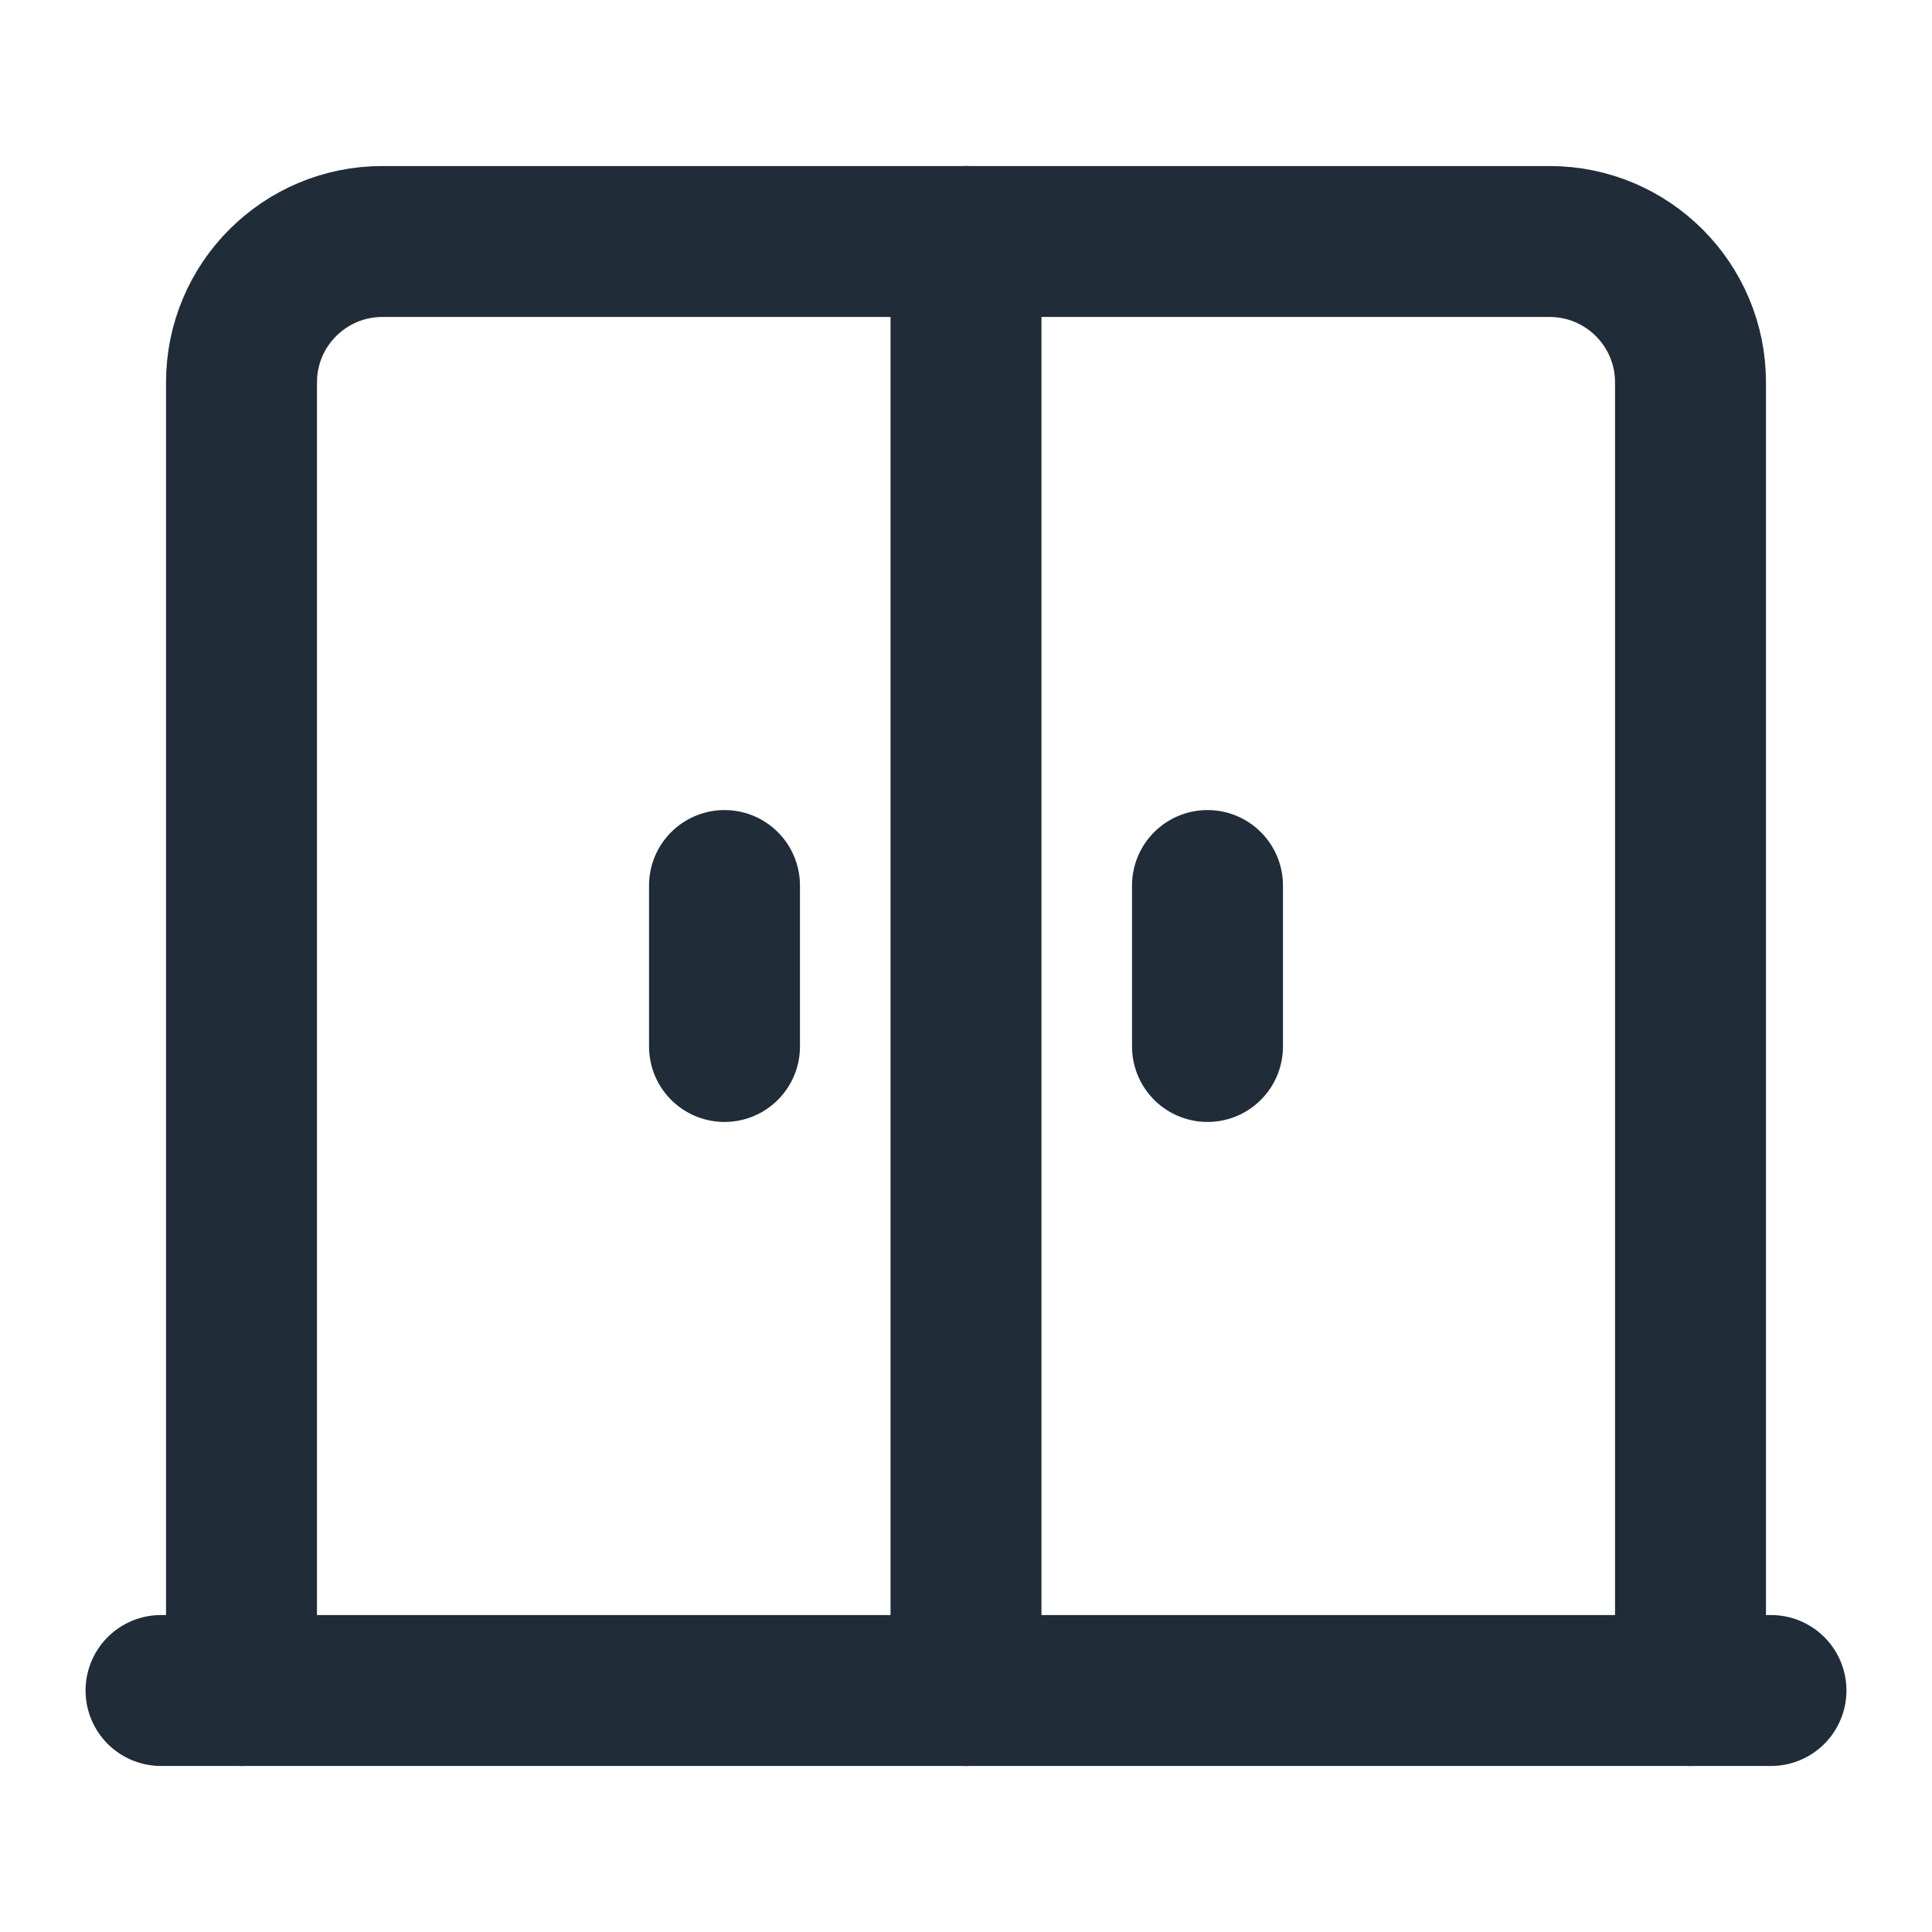
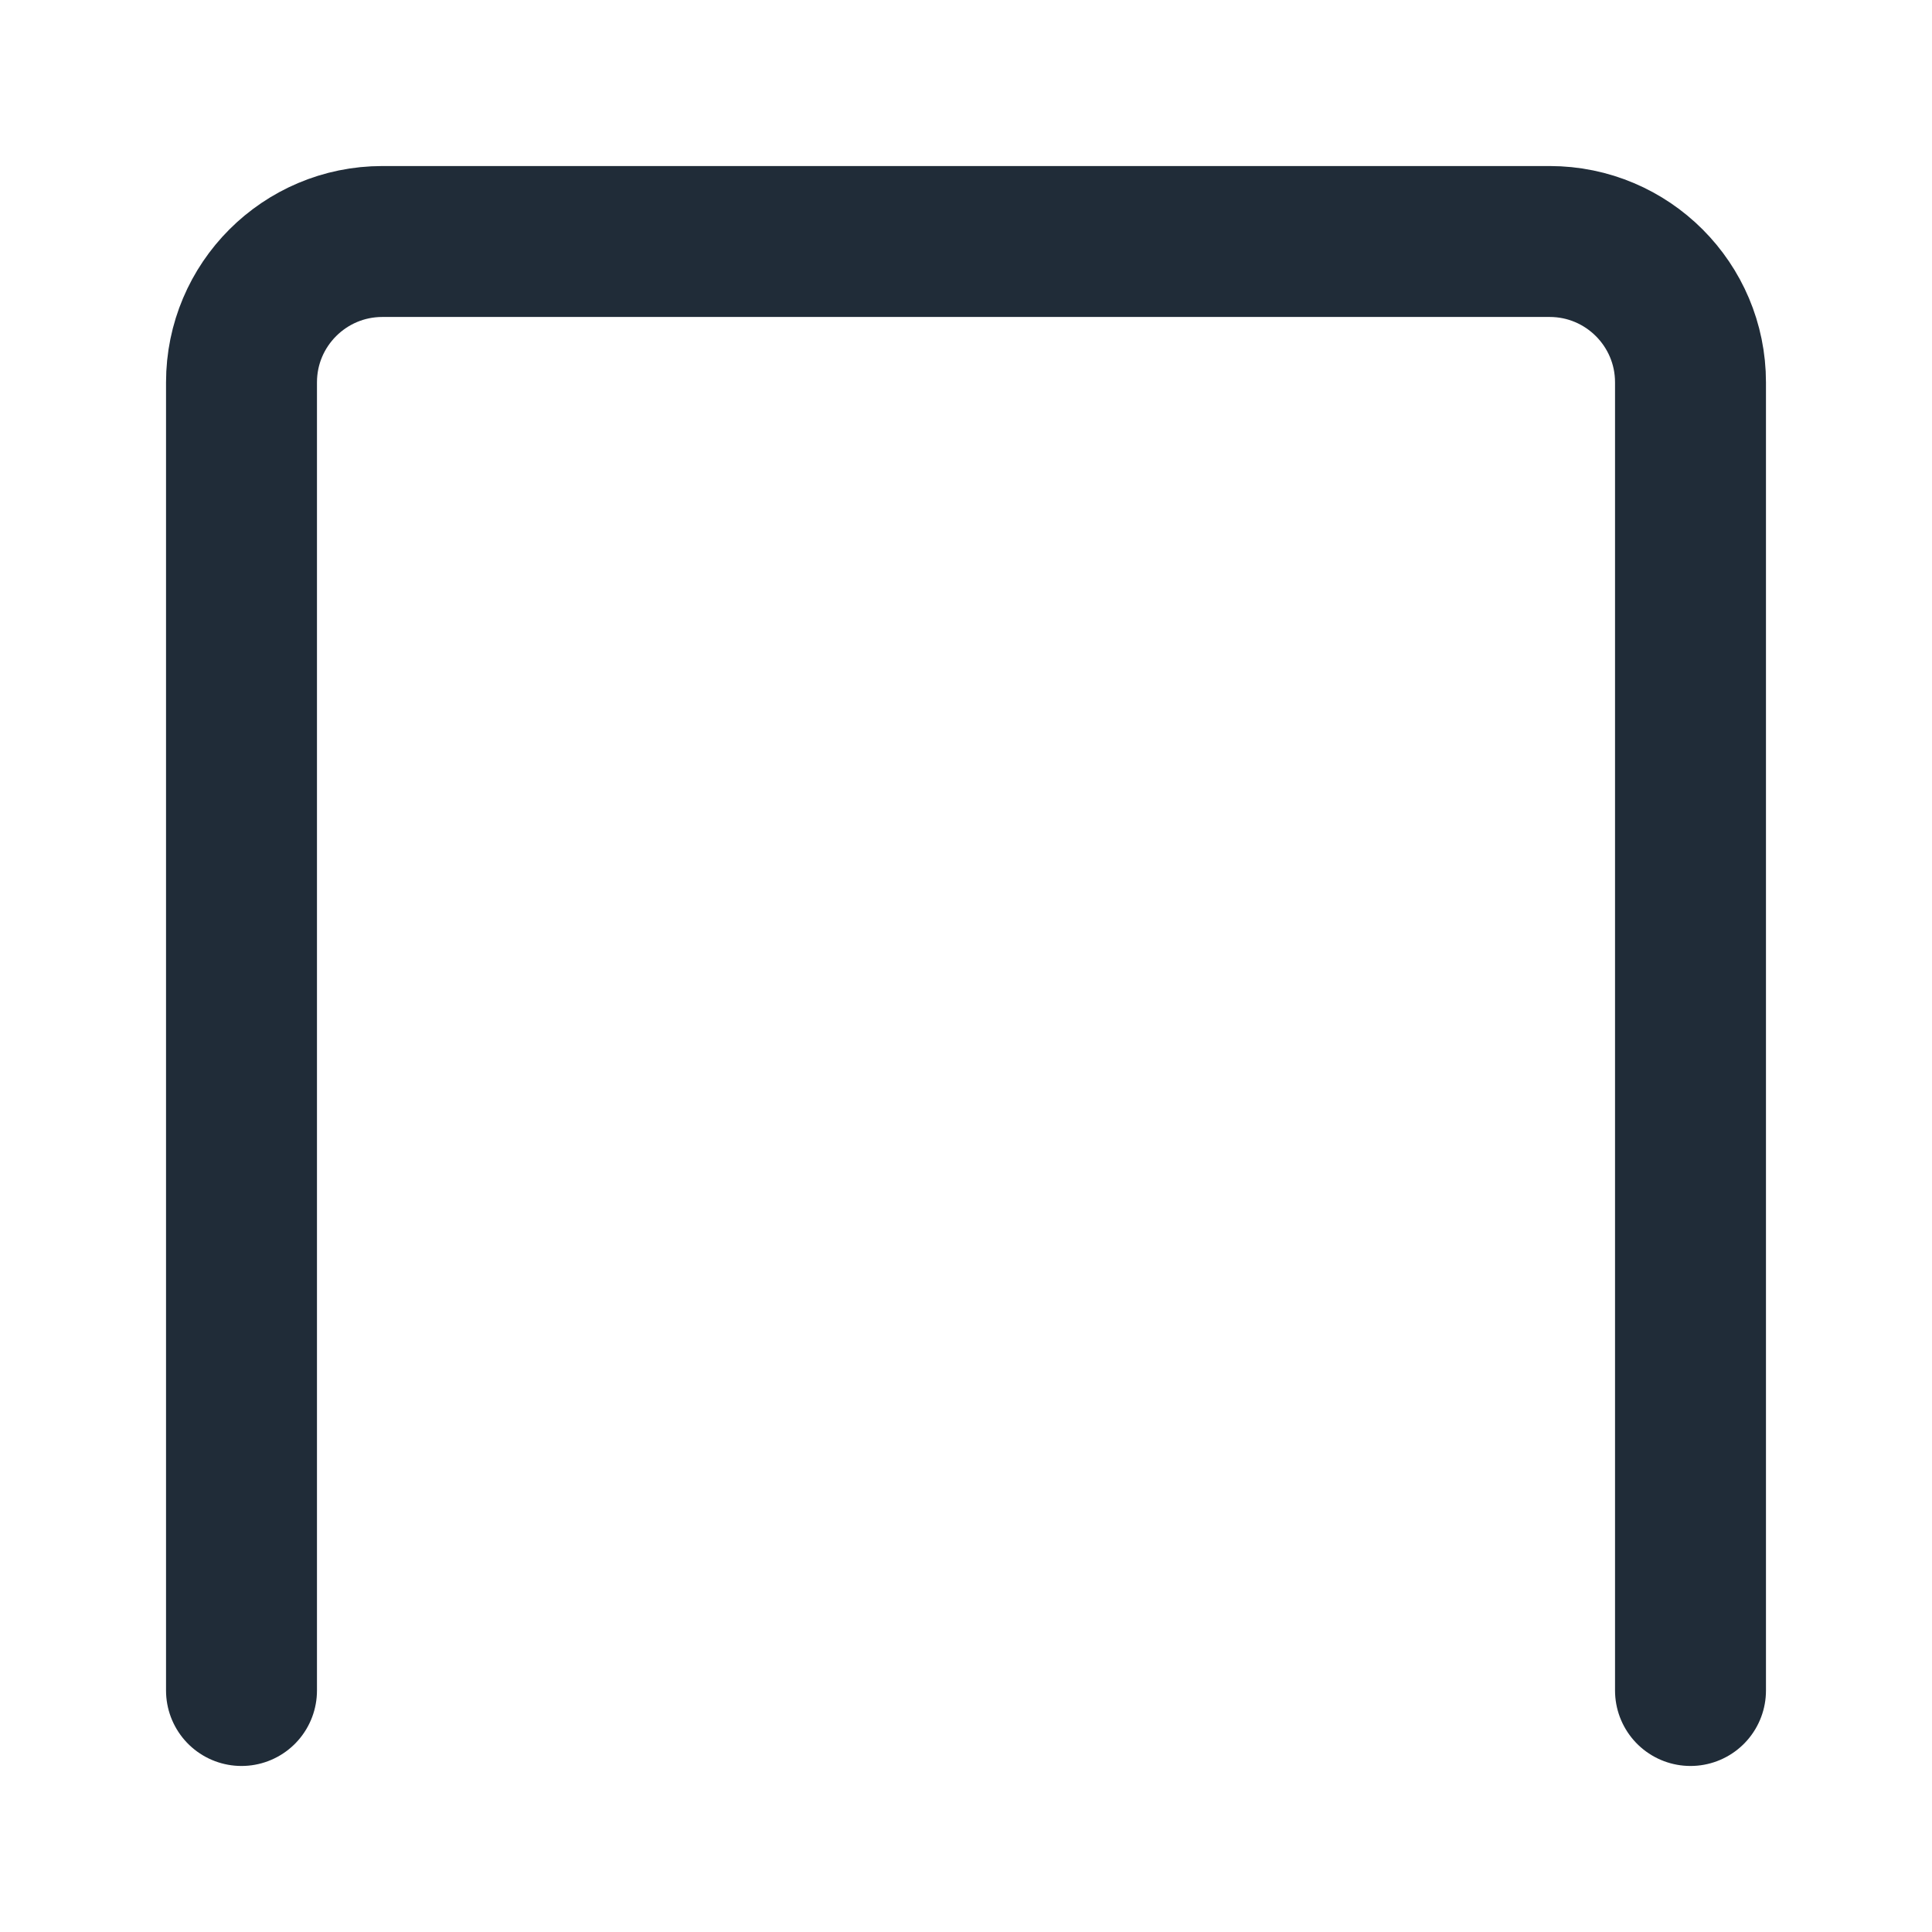
<svg xmlns="http://www.w3.org/2000/svg" width="32" height="32" viewBox="0 0 32 32" fill="none">
  <path d="M4 28V6.333C4 5.045 5.045 4 6.333 4H25.667C26.955 4 28 5.045 28 6.333V28" stroke="#202C38" stroke-width="2.5" stroke-linecap="round" stroke-linejoin="round" />
-   <path d="M29.333 28H2.667" stroke="#202C38" stroke-width="2.5" stroke-linecap="round" stroke-linejoin="round" />
-   <path d="M12 17.333V14.667" stroke="#202C38" stroke-width="2.5" stroke-linecap="round" stroke-linejoin="round" />
-   <path d="M20 14.667V17.333" stroke="#202C38" stroke-width="2.5" stroke-linecap="round" stroke-linejoin="round" />
-   <path d="M16 4V28" stroke="#202C38" stroke-width="2.5" stroke-linecap="round" stroke-linejoin="round" />
</svg>